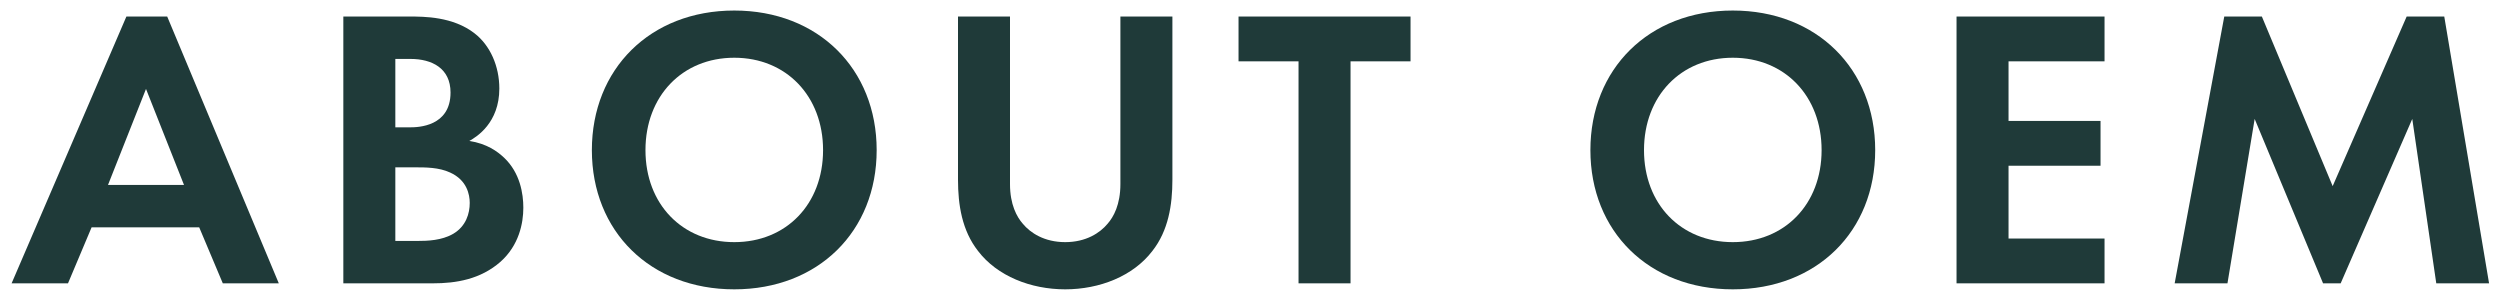
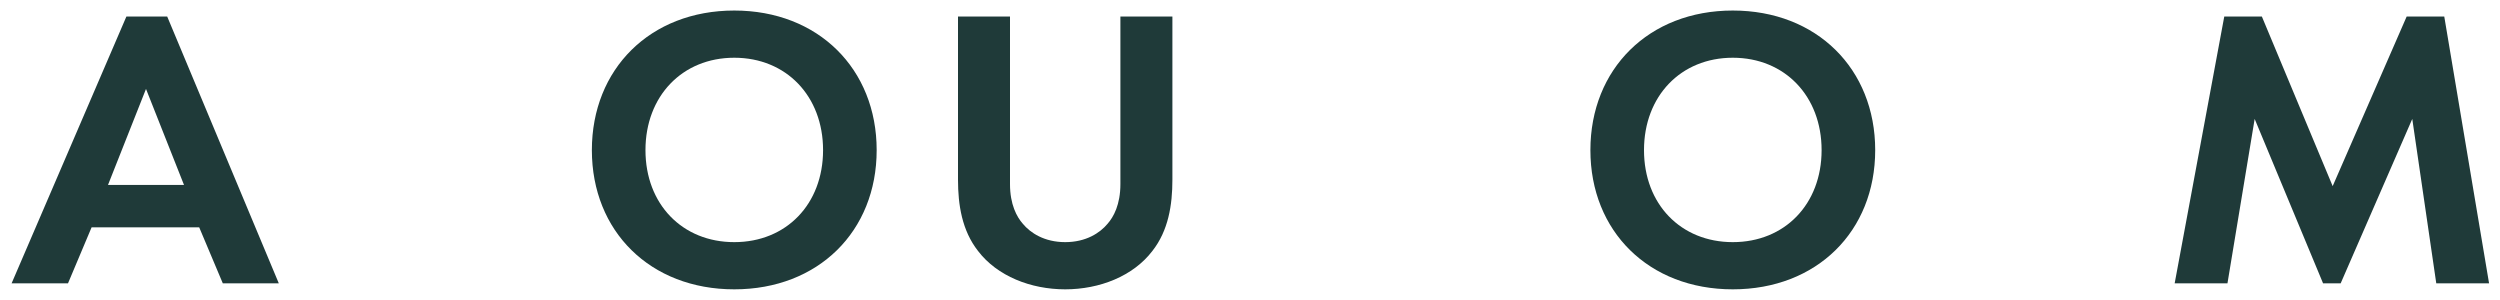
<svg xmlns="http://www.w3.org/2000/svg" width="150px" height="18px" viewBox="0 0 150 18" version="1.1">
  <title>About OEM</title>
  <g id="Page-1" stroke="none" stroke-width="1" fill="none" fill-rule="evenodd">
    <g id="About-OEM" transform="translate(0.696, 0.632)" fill="#1F3A39" fill-rule="nonzero">
      <path d="M12.672,16.368 L16.032,16.368 L9.336,0.36 L6.888,0.36 L0,16.368 L3.384,16.368 L4.8,13.008 L11.256,13.008 L12.672,16.368 Z M5.784,10.464 L8.064,4.704 L10.344,10.464 L5.784,10.464 Z" id="Shape" />
-       <path d="M19.904,0.36 L19.904,16.368 L25.28,16.368 C26.672,16.368 28.136,16.128 29.336,15.072 C30.44,14.088 30.704,12.768 30.704,11.832 C30.704,10.992 30.512,9.744 29.552,8.832 C29.144,8.448 28.52,7.992 27.464,7.824 C27.896,7.584 29.264,6.744 29.264,4.68 C29.264,3.336 28.712,2.088 27.776,1.368 C26.48,0.36 24.752,0.36 23.864,0.36 L19.904,0.36 Z M23.024,2.904 L23.936,2.904 C25.208,2.904 26.336,3.456 26.336,4.92 C26.336,6.96 24.392,7.008 23.912,7.008 L23.024,7.008 L23.024,2.904 Z M23.024,9.408 L24.176,9.408 C24.848,9.408 25.64,9.408 26.312,9.72 C27.32,10.176 27.488,11.04 27.488,11.544 C27.488,12.168 27.272,12.936 26.504,13.392 C25.808,13.8 24.944,13.824 24.368,13.824 L23.024,13.824 L23.024,9.408 Z" id="Shape" />
      <path d="M43.36,0 C38.32,0 34.816,3.504 34.816,8.376 C34.816,13.248 38.32,16.728 43.36,16.728 C48.4,16.728 51.904,13.248 51.904,8.376 C51.904,3.504 48.4,0 43.36,0 Z M43.36,13.896 C40.24,13.896 38.032,11.616 38.032,8.376 C38.032,5.136 40.24,2.832 43.36,2.832 C46.48,2.832 48.688,5.136 48.688,8.376 C48.688,11.616 46.48,13.896 43.36,13.896 Z" id="Shape" />
      <path d="M56.784,0.36 L56.784,10.152 C56.784,11.664 57.024,13.2 57.984,14.424 C59.136,15.936 61.152,16.728 63.216,16.728 C65.28,16.728 67.296,15.936 68.448,14.424 C69.408,13.2 69.648,11.664 69.648,10.152 L69.648,0.36 L66.528,0.36 L66.528,10.416 C66.528,11.64 66.12,12.384 65.76,12.792 C65.304,13.344 64.464,13.896 63.216,13.896 C61.968,13.896 61.128,13.344 60.672,12.792 C60.312,12.384 59.904,11.64 59.904,10.416 L59.904,0.36 L56.784,0.36 Z" id="Path" />
-       <polygon id="Path" points="83.936 3.048 83.936 0.36 73.616 0.36 73.616 3.048 77.216 3.048 77.216 16.368 80.336 16.368 80.336 3.048" />
      <path d="M103.272,0 C98.232,0 94.728,3.504 94.728,8.376 C94.728,13.248 98.232,16.728 103.272,16.728 C108.312,16.728 111.816,13.248 111.816,8.376 C111.816,3.504 108.312,0 103.272,0 Z M103.272,13.896 C100.152,13.896 97.944,11.616 97.944,8.376 C97.944,5.136 100.152,2.832 103.272,2.832 C106.392,2.832 108.6,5.136 108.6,8.376 C108.6,11.616 106.392,13.896 103.272,13.896 Z" id="Shape" />
-       <polygon id="Path" points="125.576 0.36 116.696 0.36 116.696 16.368 125.576 16.368 125.576 13.68 119.816 13.68 119.816 9.312 125.336 9.312 125.336 6.624 119.816 6.624 119.816 3.048 125.576 3.048" />
      <polygon id="Path" points="129.784 16.368 132.952 16.368 134.584 6.504 138.688 16.368 139.744 16.368 144.04 6.504 145.48 16.368 148.648 16.368 145.96 0.36 143.704 0.36 139.264 10.536 135.016 0.36 132.76 0.36" />
    </g>
  </g>
</svg>